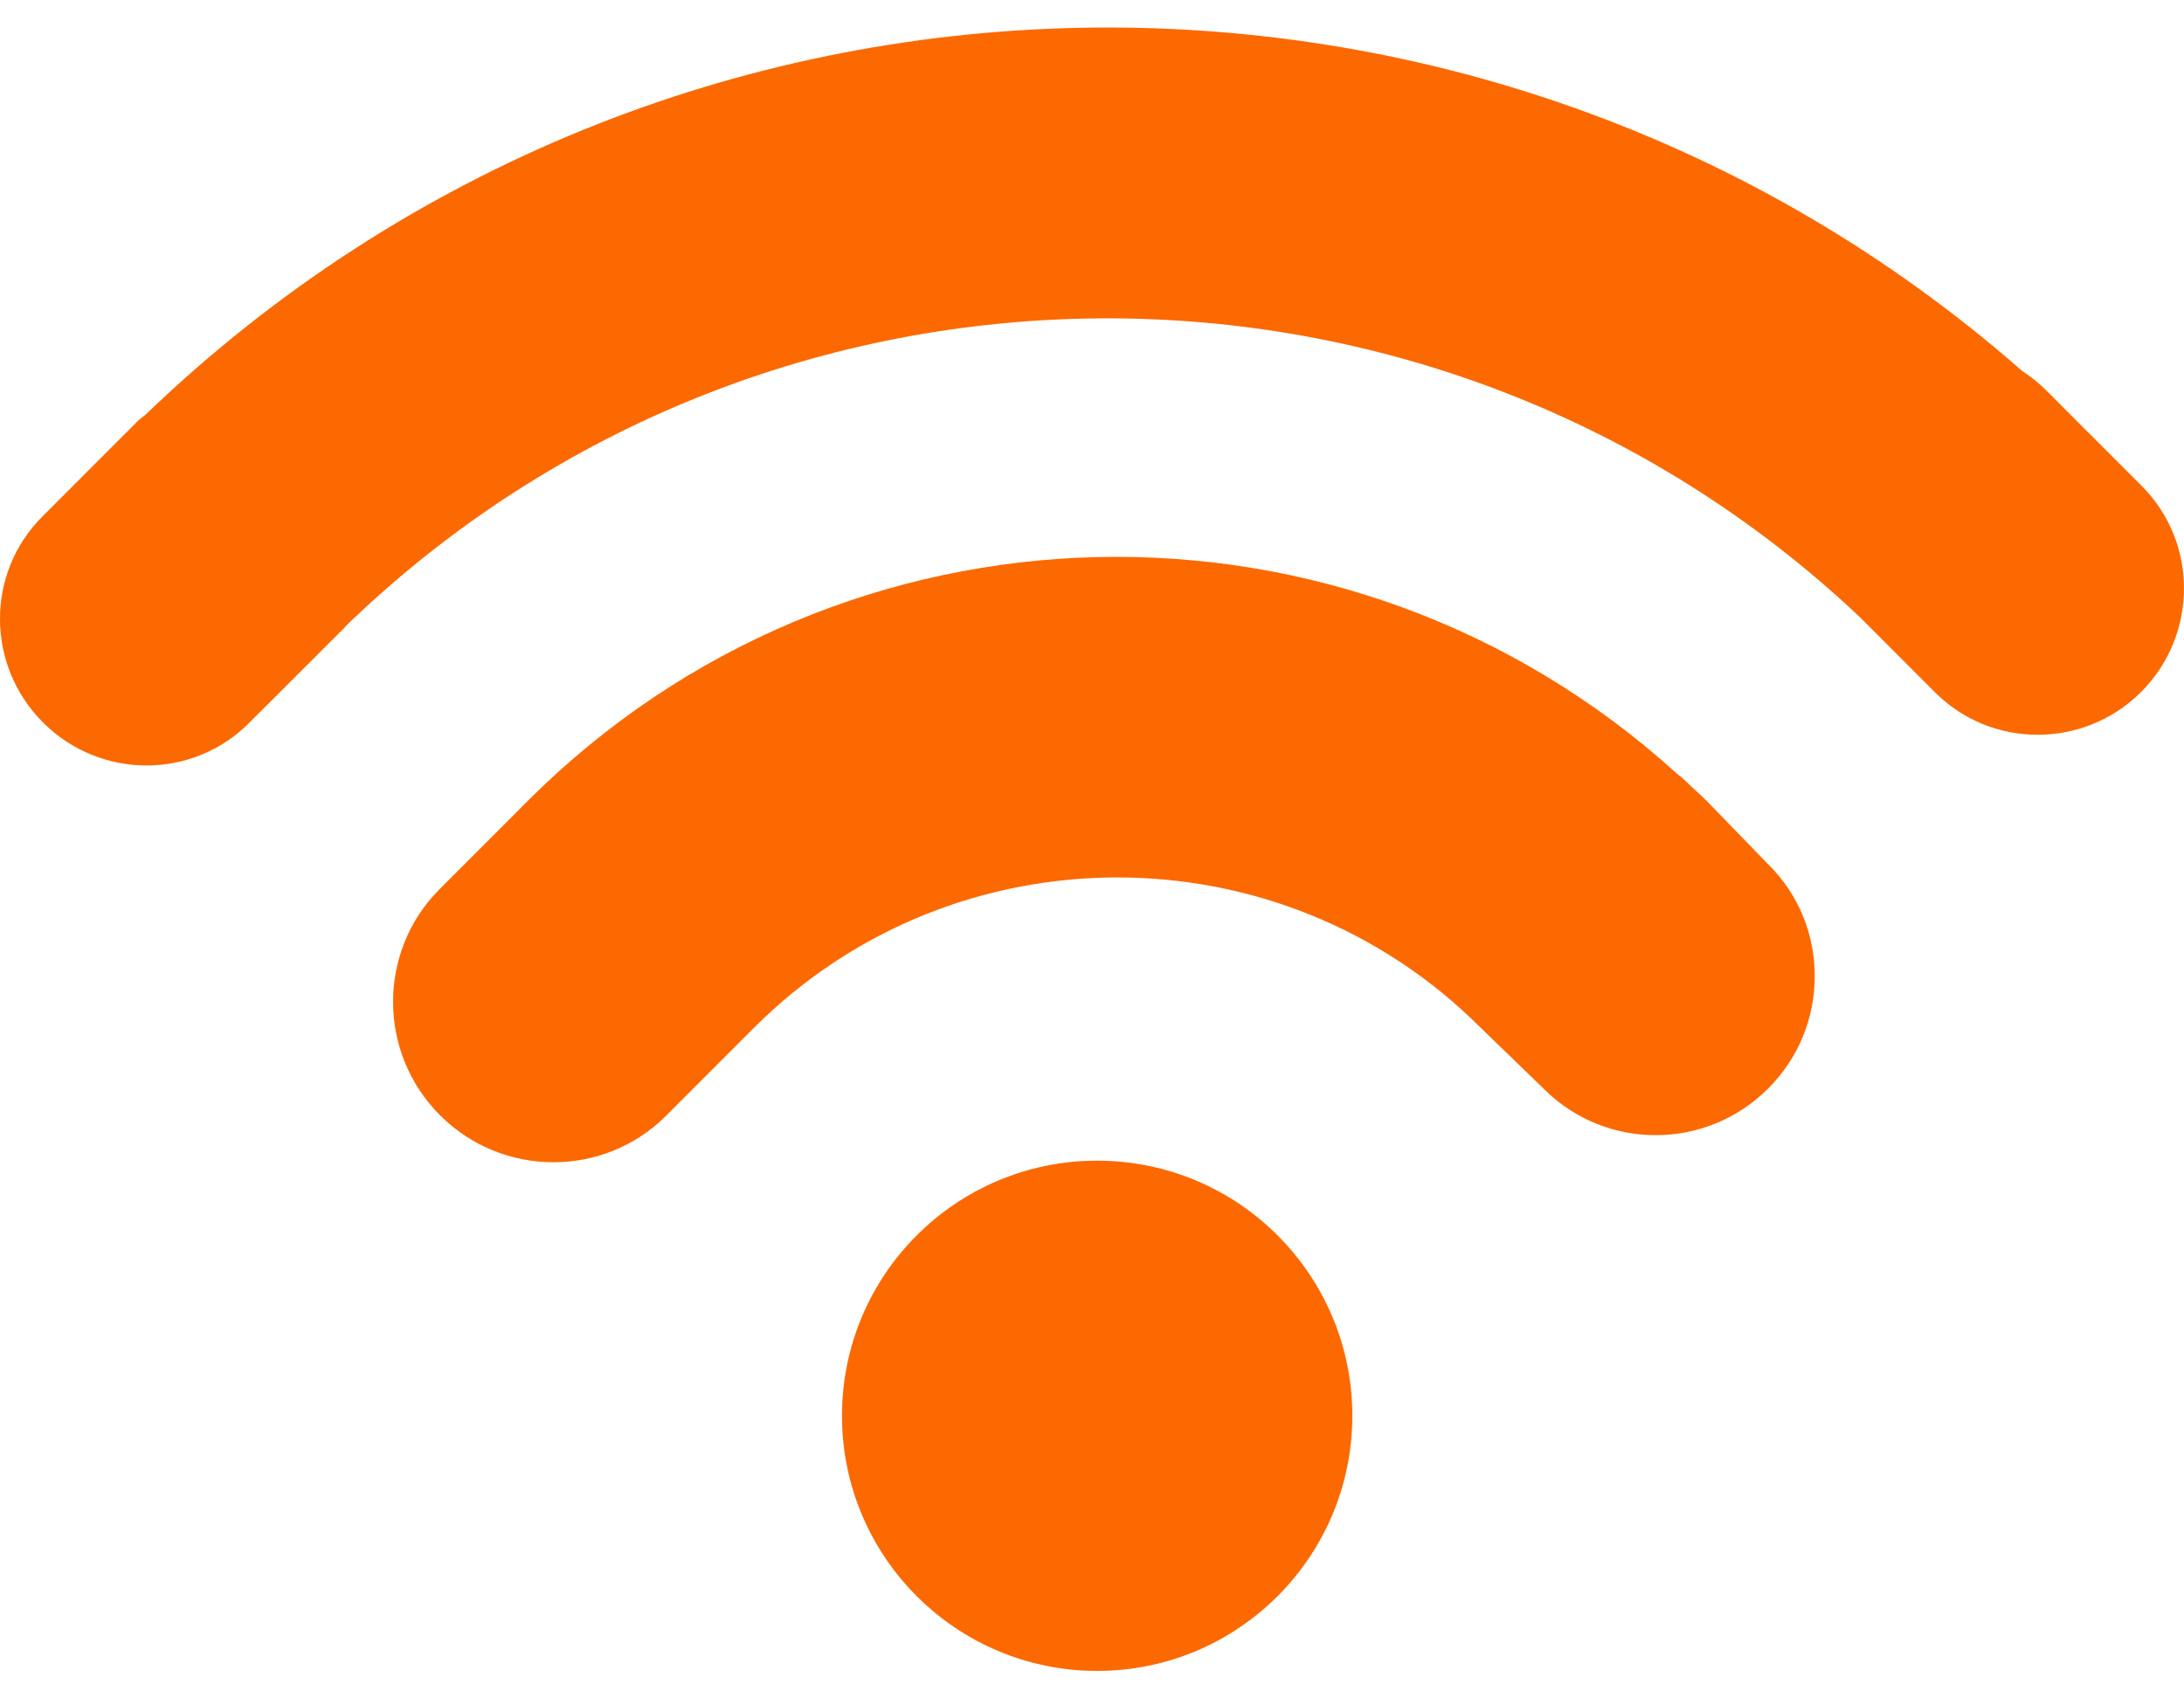
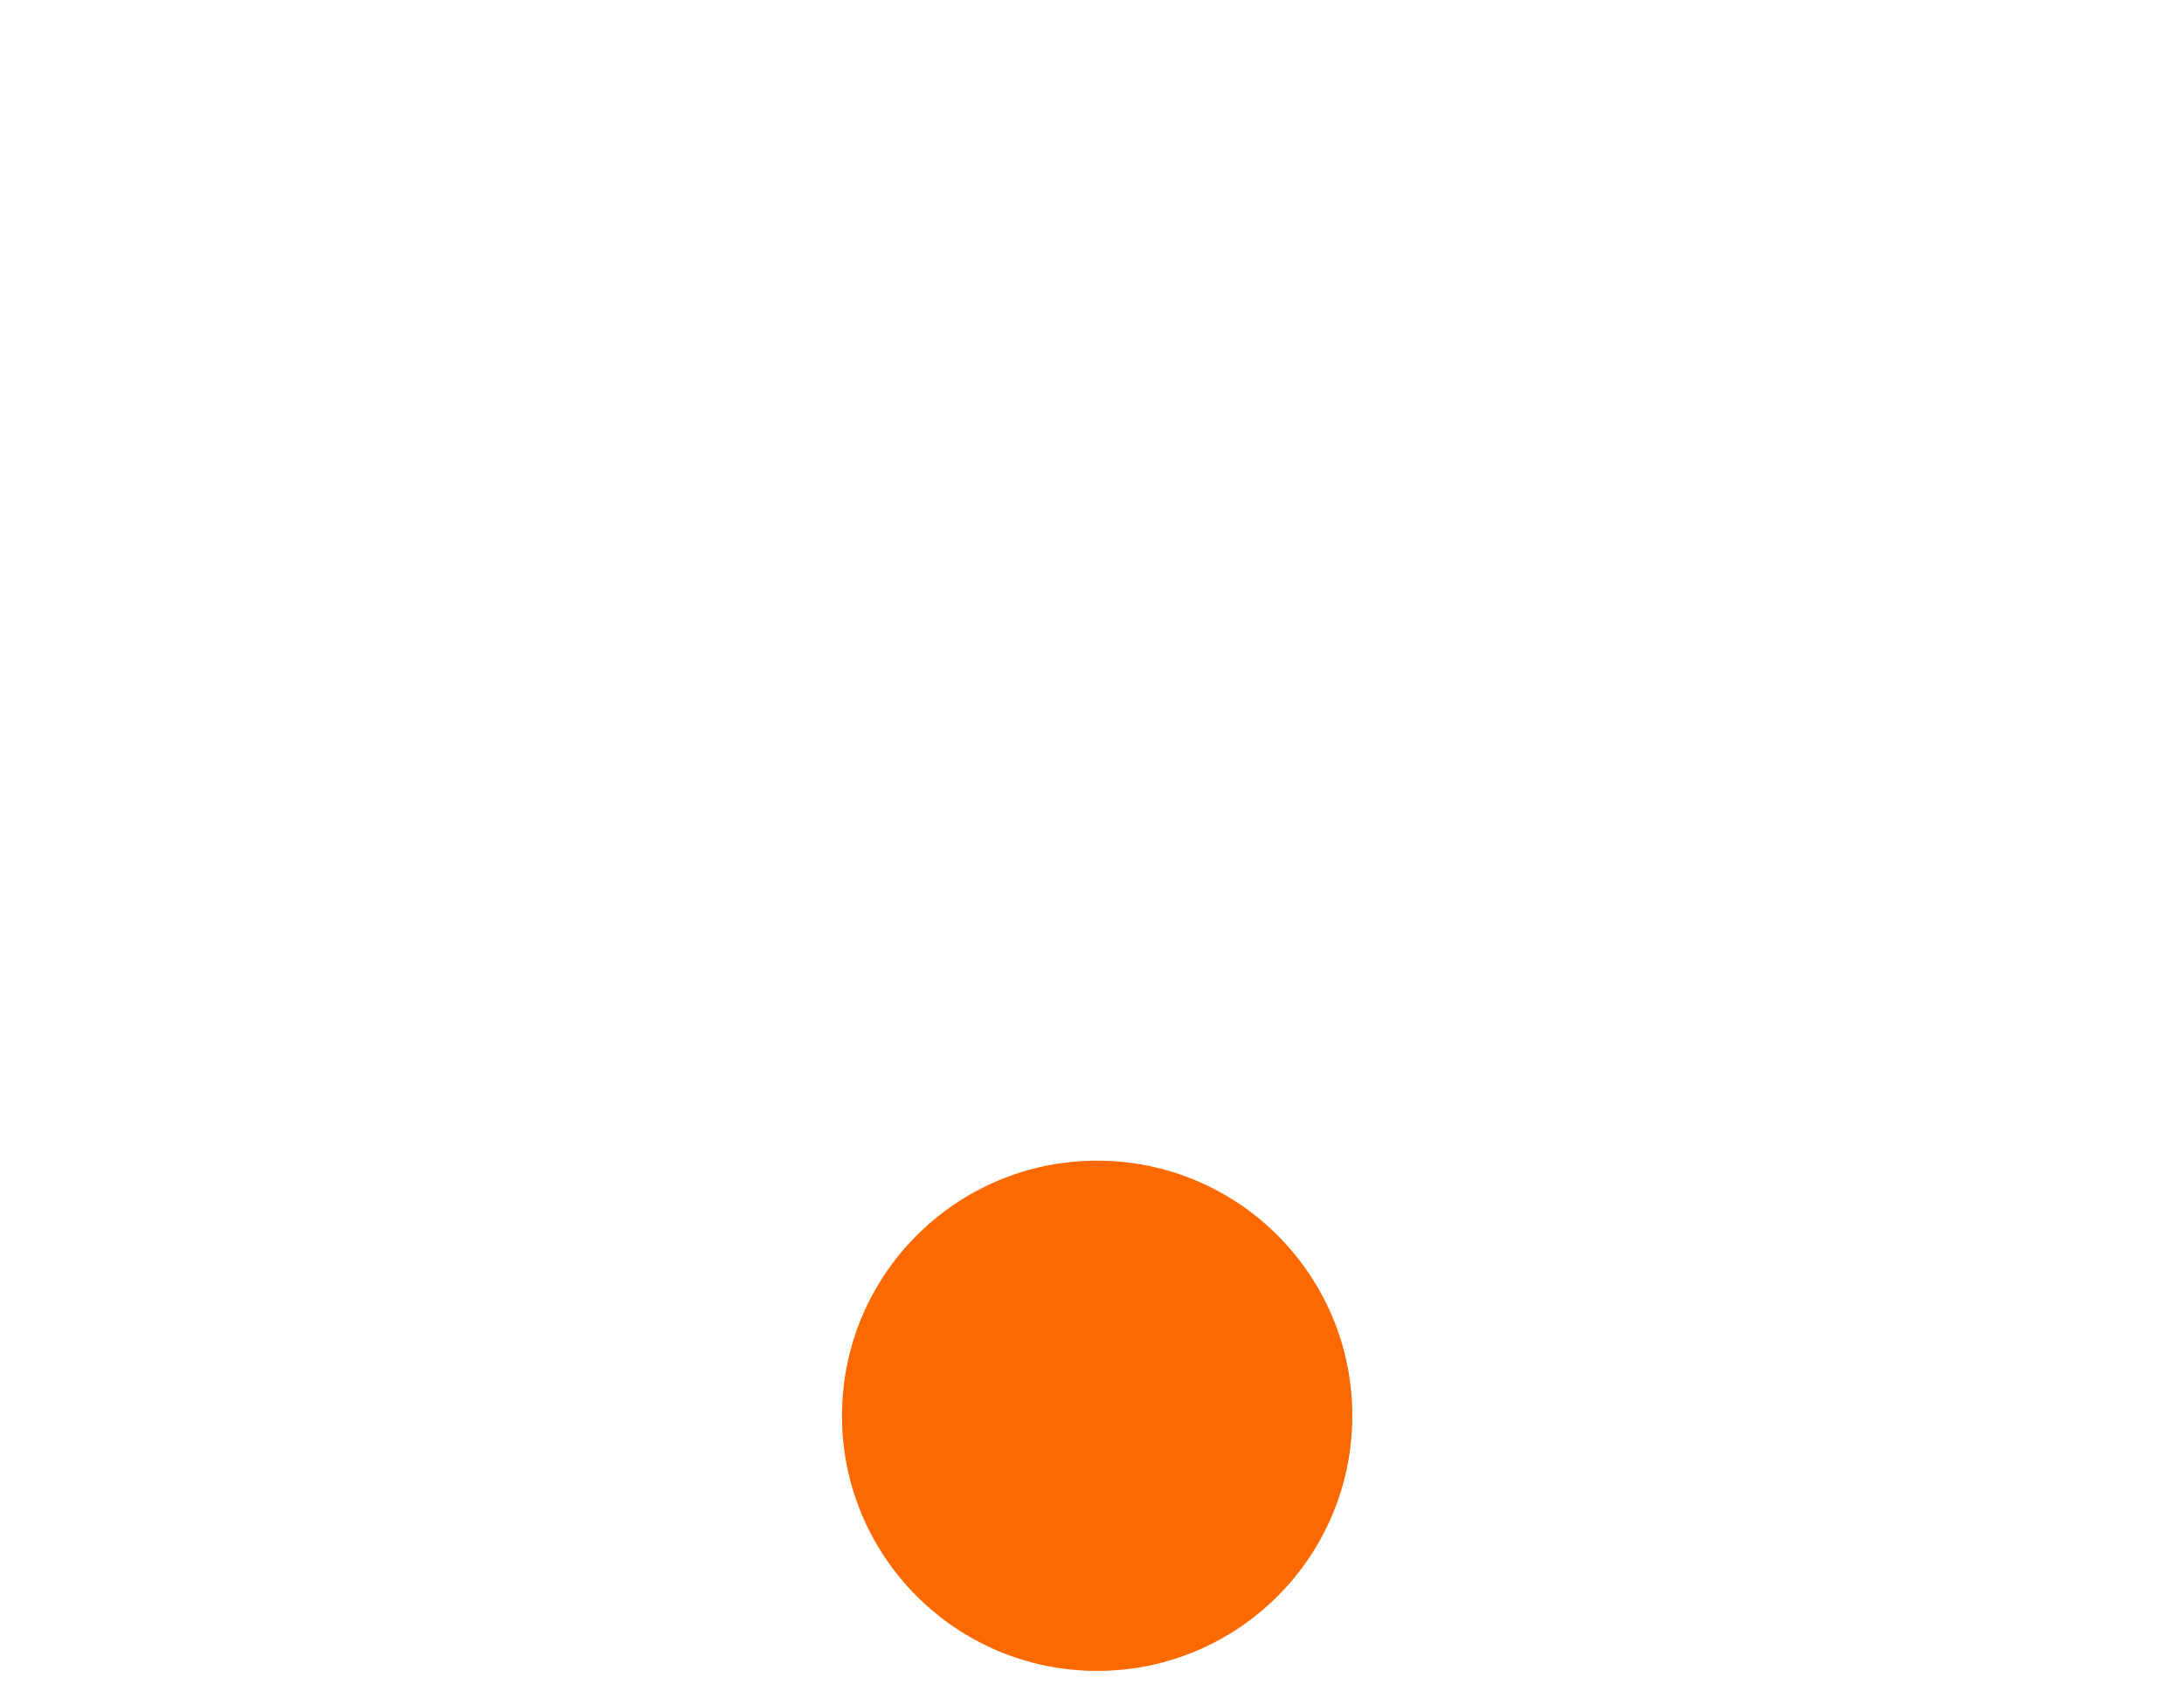
<svg xmlns="http://www.w3.org/2000/svg" width="36" height="28" viewBox="0 0 36 28" fill="none">
  <path d="M18.085 27.547C20.408 27.547 22.291 25.663 22.291 23.341C22.291 21.018 20.408 19.135 18.085 19.135C15.762 19.135 13.879 21.018 13.879 23.341C13.879 25.663 15.762 27.547 18.085 27.547Z" fill="#FC6901" />
-   <path d="M28.136 13.208C28.074 13.144 28.008 13.086 27.944 13.027L27.755 12.849C27.724 12.816 27.689 12.792 27.649 12.761C22.211 7.82 13.888 8.016 8.697 13.206L8.089 13.816L7.246 14.659C6.22 15.685 6.225 17.358 7.253 18.386C8.283 19.418 9.956 19.419 10.981 18.393L12.433 16.94C15.734 13.641 21.103 13.641 24.402 16.939L25.451 17.954C26.467 18.97 28.124 18.969 29.145 17.946C29.639 17.453 29.912 16.796 29.913 16.098C29.915 15.402 29.646 14.745 29.152 14.255L28.136 13.208Z" fill="#FC6901" />
-   <path d="M35.301 8.009L34.428 7.135C34.424 7.132 34.422 7.126 34.416 7.125L33.725 6.431C33.604 6.312 33.472 6.207 33.334 6.117C24.47 -1.665 10.988 -1.426 2.406 6.83C2.365 6.868 2.318 6.894 2.276 6.936L0.699 8.515C-0.238 9.449 -0.232 10.97 0.709 11.911C1.649 12.851 3.169 12.858 4.105 11.92L5.683 10.344C5.693 10.33 5.702 10.318 5.712 10.309C12.652 3.605 23.66 3.564 30.655 10.172L31.897 11.415C32.831 12.35 34.355 12.346 35.294 11.407C36.232 10.465 36.236 8.943 35.301 8.009Z" fill="#FC6901" />
</svg>